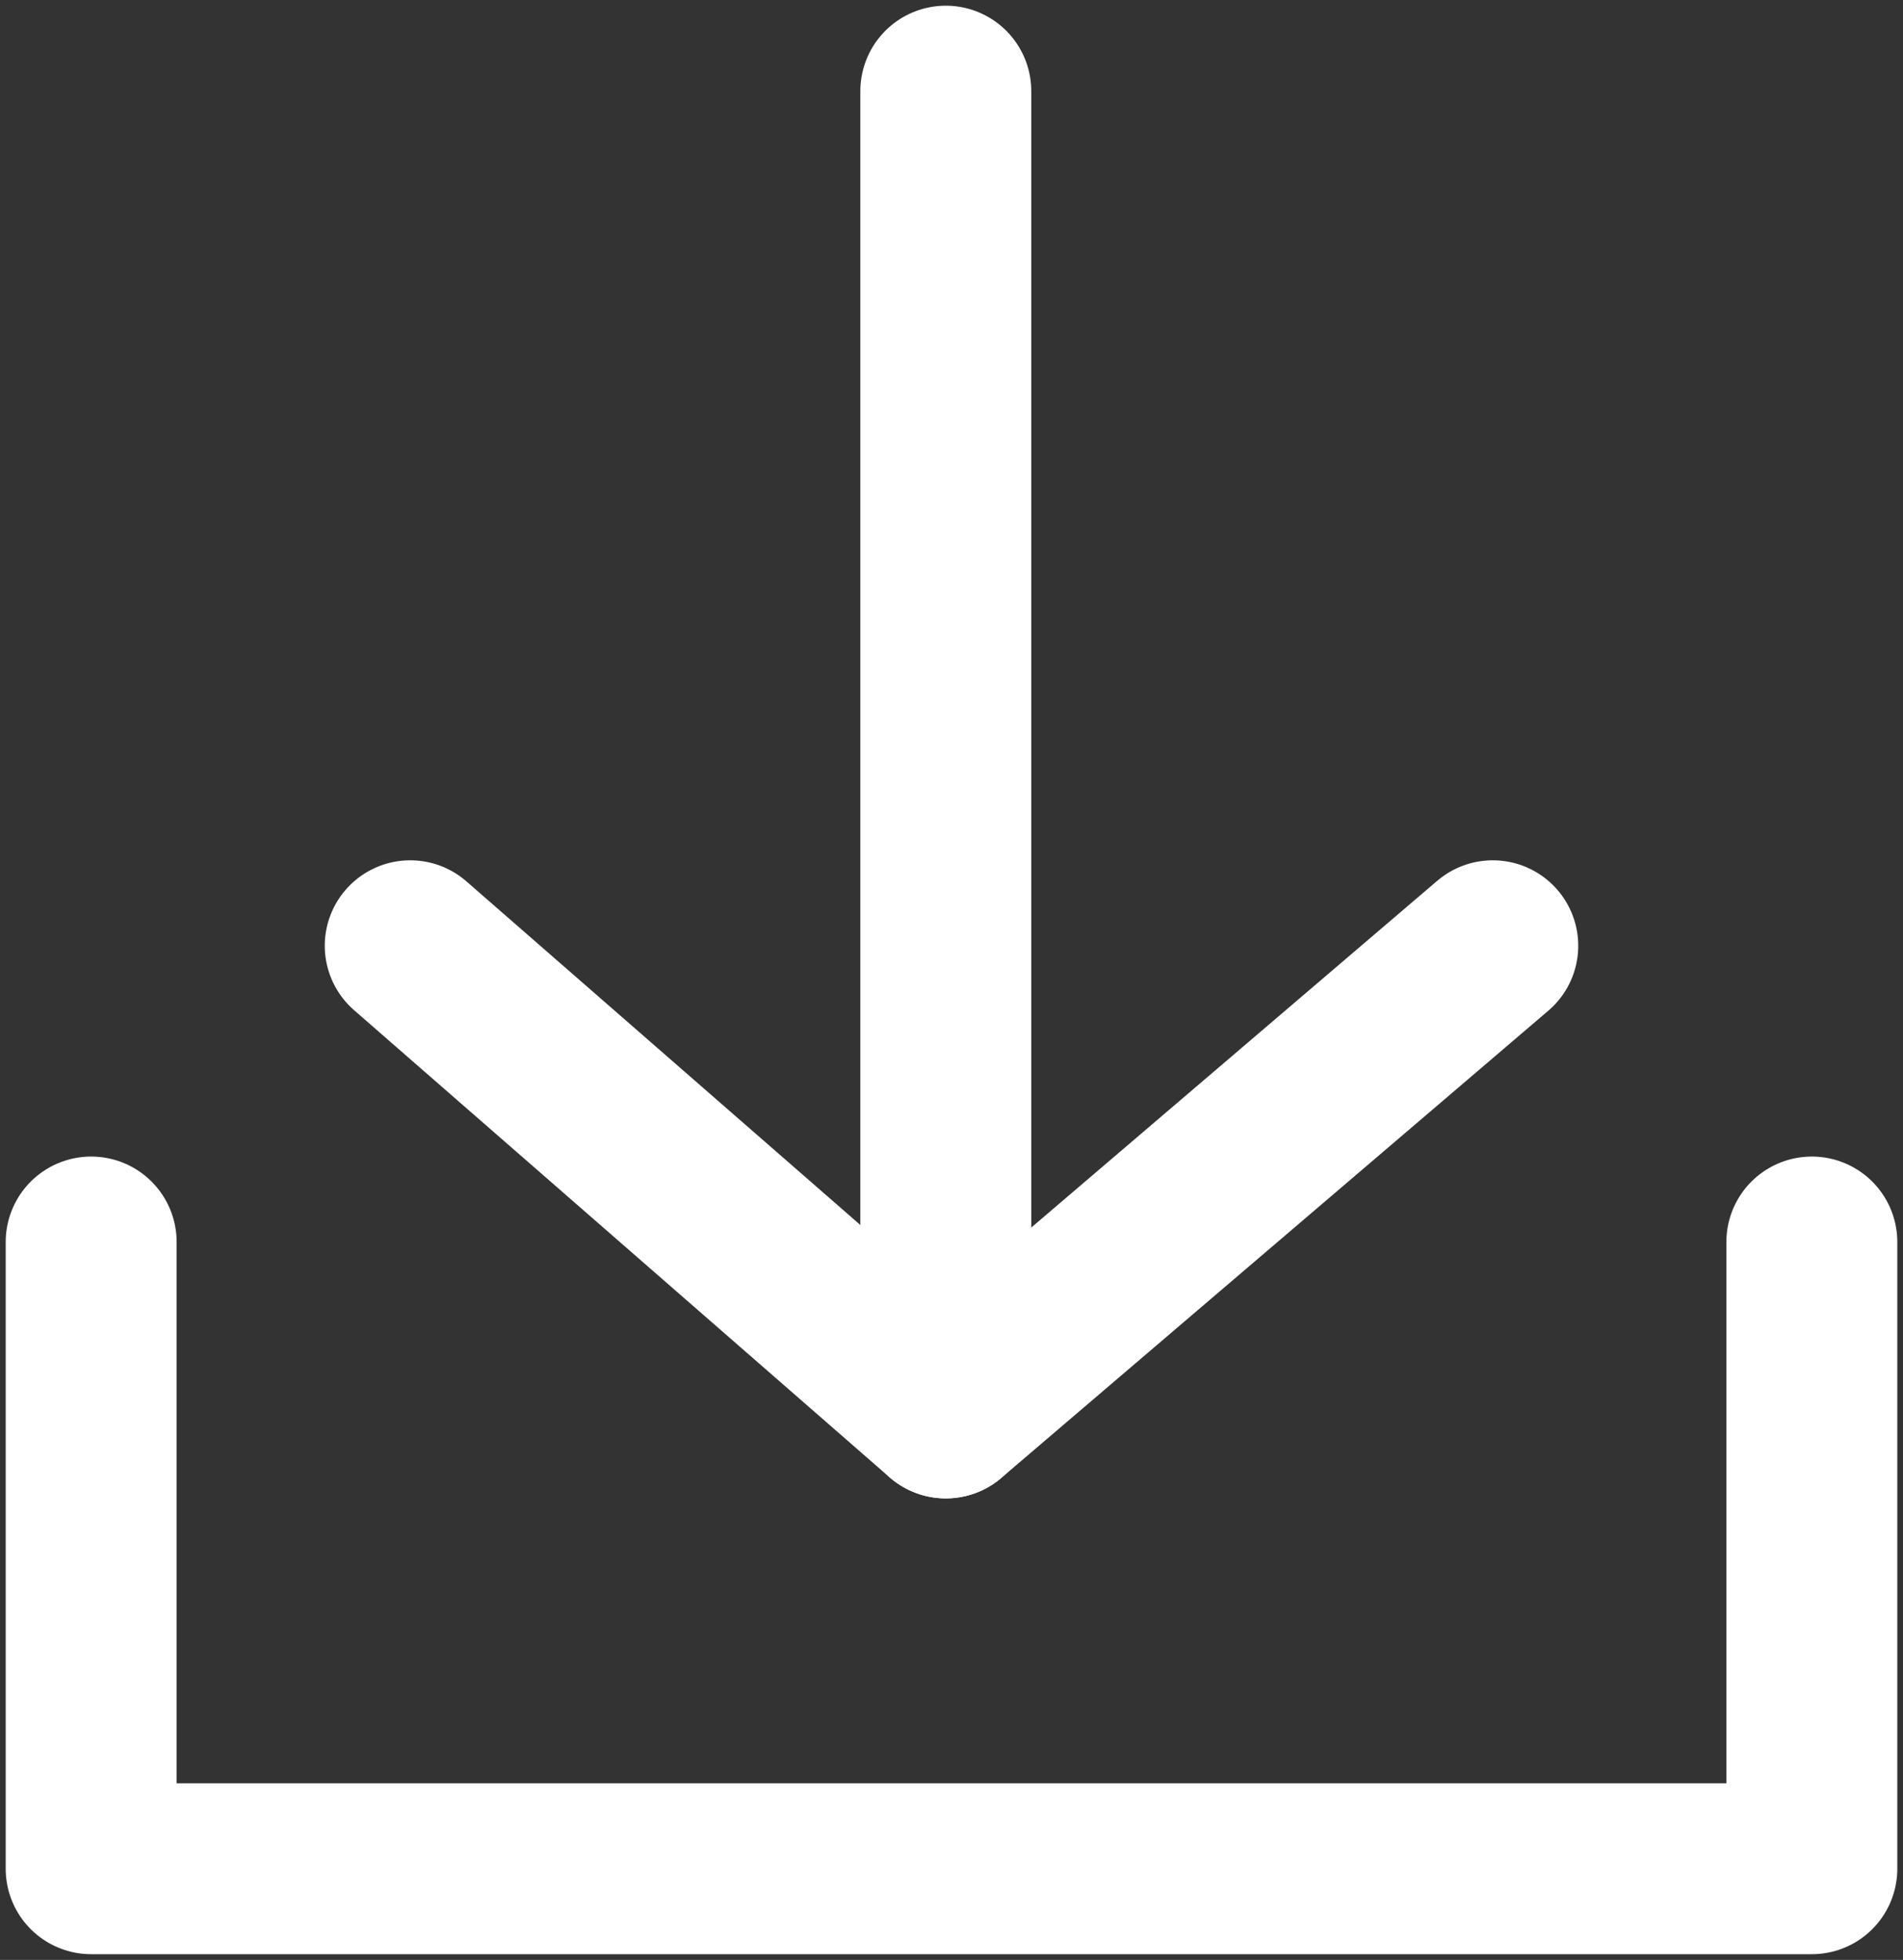
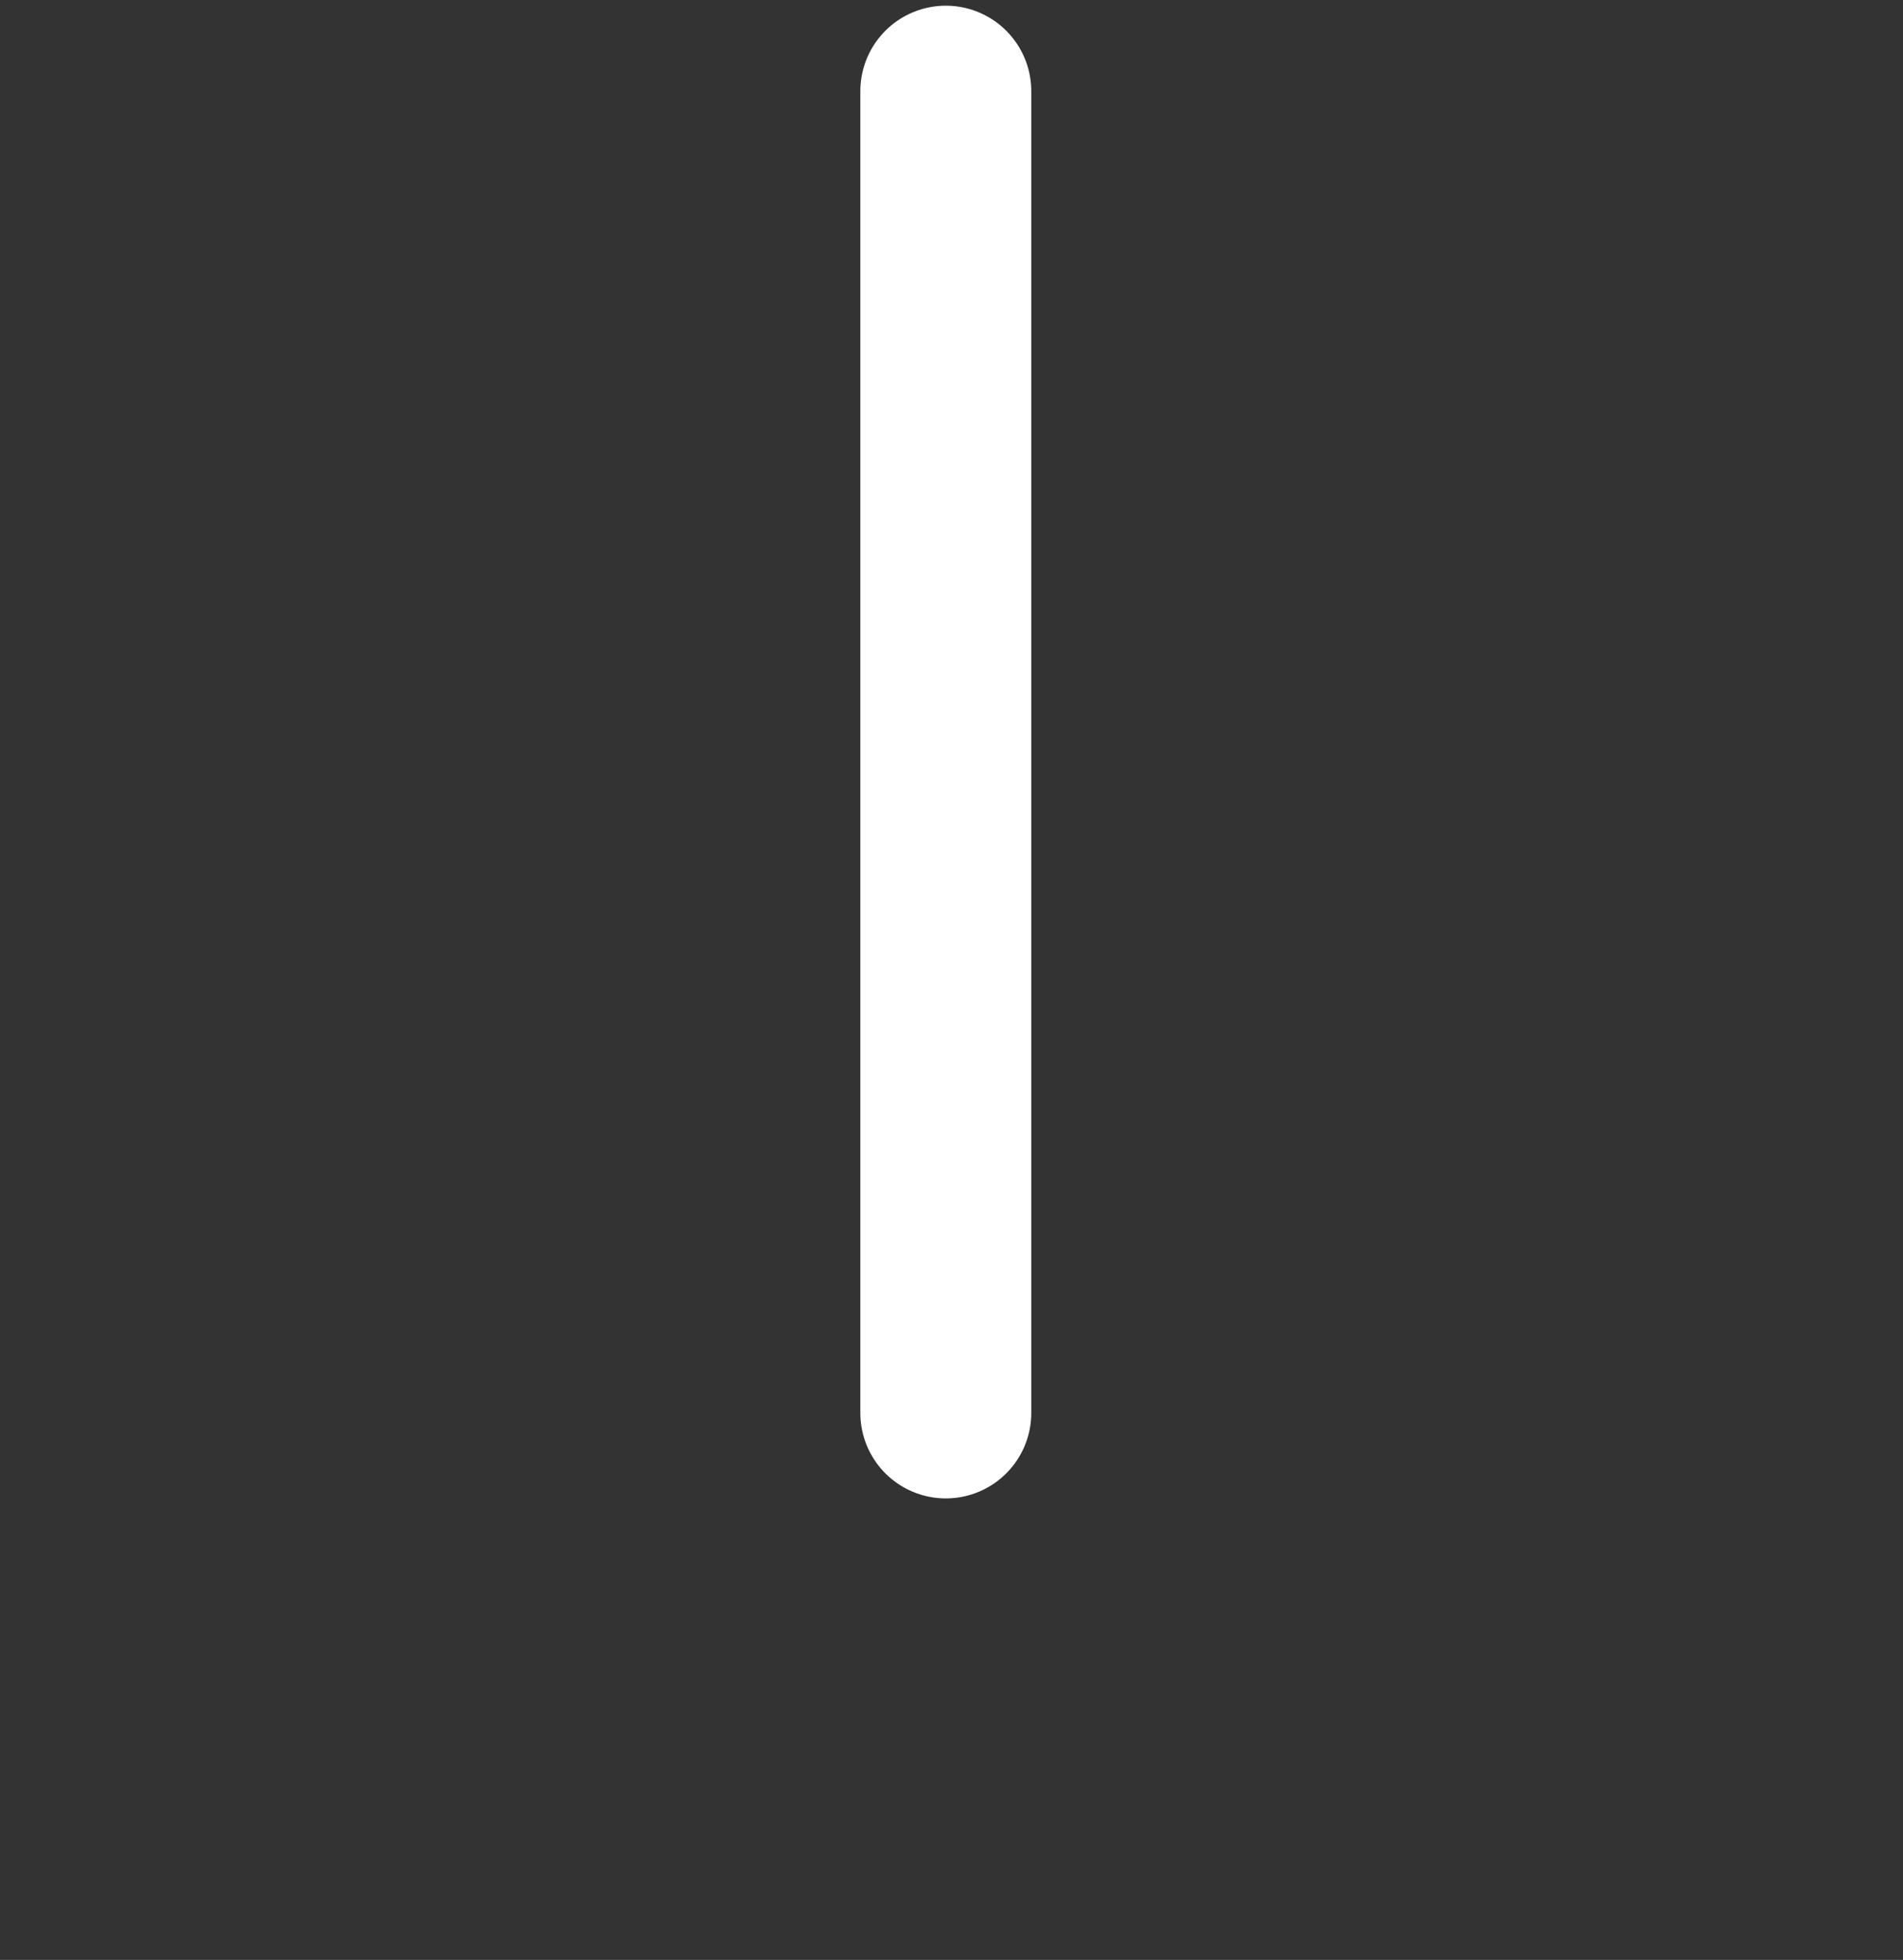
<svg xmlns="http://www.w3.org/2000/svg" version="1.1" id="icon" x="0px" y="0px" viewBox="0 0 16.7 17.2" style="enable-background:new 0 0 16.7 17.2;" xml:space="preserve">
  <rect x="0" y="0" width="16.7" height="17.2" fill="#333333" stroke="none" />
  <style type="text/css">
	.st0{fill:none;stroke:#FFFFFF;stroke-width:1.5;stroke-linecap:round;stroke-linejoin:round;stroke-miterlimit:10;}
</style>
-   <polyline class="st0" points="0.8,10.9 0.8,16.4 15.9,16.4 15.9,10.9 " />
  <line class="st0" x1="8.3" y1="0.8" x2="8.3" y2="12.4" />
-   <polyline class="st0" points="13.1,8.3 8.3,12.4 3.6,8.3 " />
</svg>